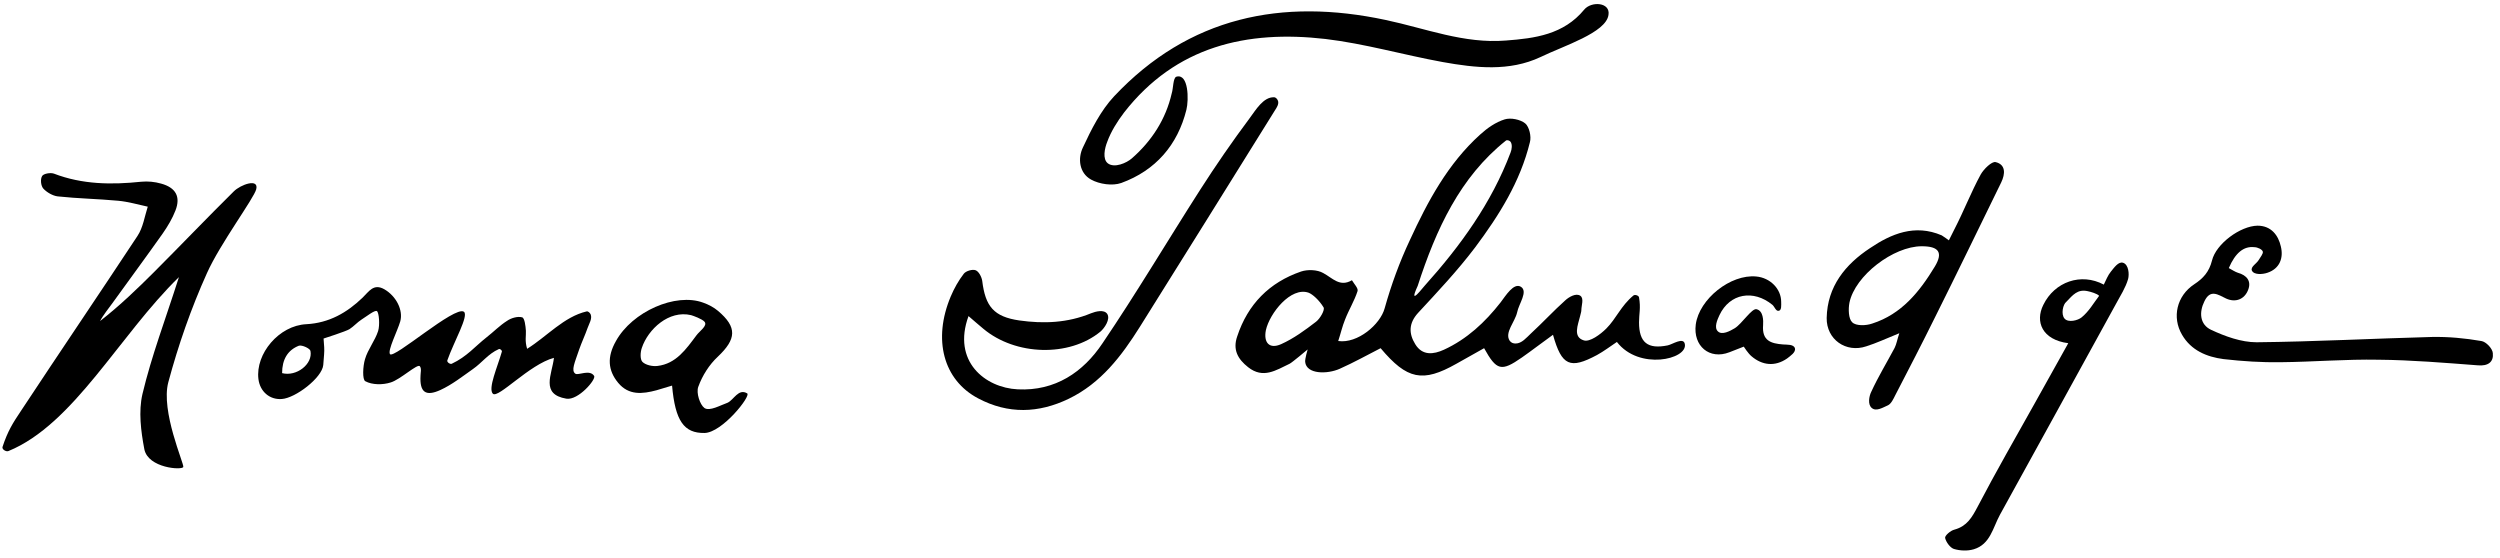
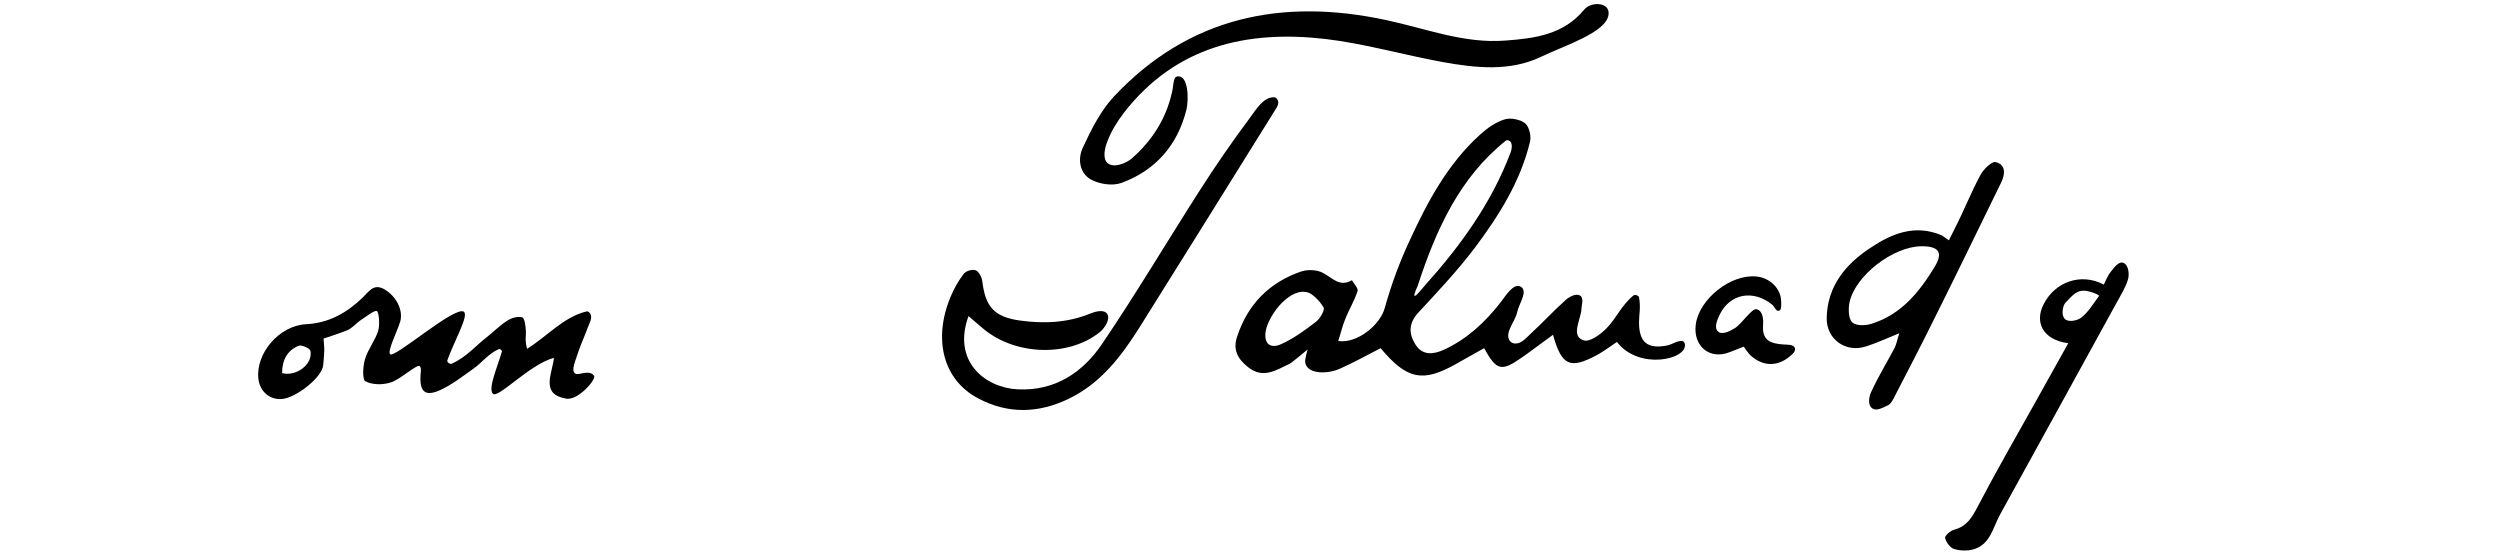
<svg xmlns="http://www.w3.org/2000/svg" version="1.1" id="Layer_1" x="0px" y="0px" viewBox="0 0 802 179" style="enable-background:new 0 0 802 179;" xml:space="preserve">
  <g>
    <path d="M486.2,110.2c2,0,3.5-1.9,4.9-3.2c3.8-3.5,7.3-7.3,11.1-10.7c1.1-1,3.4-2.4,4.8-1.4c1.2,0.9,0.3,3.1,0.3,4.6   c0,0.6-0.3,1.3-0.4,1.9c-0.7,2.9-2.4,6.7,1.2,7.8c1.9,0.6,5.3-1.9,7.2-3.8c3.2-3.2,4.7-7.3,8.7-10.6c0.5-0.4,1.7,0,1.8,0.6   c0.6,3.4,0,5.3,0,8c0,6.5,2.8,8.7,9.2,7.4c1.5-0.3,5.1-2.8,5.5-0.4c0.9,4.9-14.7,8.5-21.8-0.7c-2.1,1.4-4.2,3-6.4,4.2   c-8.6,4.6-11.3,3.5-14.1-6.5c-3.5,2.5-6.7,5-10,7.3c-6.6,4.6-8.1,4.2-12.1-3c-3,1.7-5.9,3.3-8.9,5c-10.8,6.1-15.8,5.1-24.3-5   c-4.3,2.2-8.6,4.6-13.1,6.6c-4,1.8-10.7,1.8-11.1-2.2c-0.1-1,0.8-4,0.8-4s-5.1,4.3-5.8,4.6c-4.4,2.1-8.5,4.9-13.3,1.1   c-3.3-2.6-5-5.6-3.5-9.9c3.4-10.3,10.3-17.3,20.5-20.8c2.1-0.7,5.2-0.6,7.1,0.5c3,1.6,5.3,4.6,9.2,2.3c0.7,1.2,2.1,2.6,1.8,3.5   c-1,3.1-2.8,6-4,9.1c-0.9,2.2-1.4,4.5-2.2,6.9c6.2,0.9,13.5-5.3,14.9-10.5c2.1-7.5,4.8-14.9,8.1-21.9c5.7-12.4,12.2-24.5,22.5-33.8   c2.3-2.1,5-4,7.9-4.9c1.9-0.6,5,0,6.6,1.3c1.3,1.1,2,4.2,1.5,6c-3.1,12.7-9.9,23.5-17.6,33.8c-5.6,7.4-12,14.2-18.3,21   c-3,3.3-3,6.6-0.9,10c2.3,3.8,5.9,3.3,9.2,1.8c7.4-3.4,13.2-8.8,18.2-15.2c1.6-2.1,4.2-6.4,6.5-5c2.4,1.5-0.7,5.5-1.2,8.2   c-0.7,3.1-4.1,6.5-2.4,9.1C484.8,110,485.5,110.2,486.2,110.2z M454.8,91.7c-3.3,7.2,2,0.1,2.2,0c11.5-12.8,21.5-26.6,27.6-42.8   c0.4-1,0.6-2.5,0-3.4c-0.3-0.4-1.1-0.7-1.5-0.4C468.4,56.8,460.7,73.5,454.8,91.7z M419.8,93.9c-5.7-2-12.5,6.6-13.7,12   c-0.8,4,1.1,6.2,4.9,4.5c4-1.8,7.7-4.5,11.2-7.2c1.3-1,2.9-3.8,2.4-4.6C423.2,96.3,421.1,94.4,419.8,93.9z" />
-     <path d="M57.4,88.9c-19.1,18.6-33.7,47.2-54.7,55.8c-0.7,0.3-2.1-0.5-1.9-1.3c1.7-5.2,3.4-7.8,5.8-11.4   C19,113.2,31.7,94.5,44.1,75.7c1.8-2.7,2.3-6.3,3.3-9.4c-3.2-0.7-6.3-1.6-9.5-1.9C31.5,63.8,25,63.7,18.5,63   c-1.6-0.2-3.5-1.3-4.6-2.5c-0.8-0.9-1-3-0.4-4c0.4-0.8,2.7-1.2,3.8-0.8c9.1,3.5,18.5,3.6,28,2.6c2.1-0.2,4.3,0,6.4,0.6   c4.7,1.3,6.3,4.2,4.6,8.6c-1,2.6-2.5,5.1-4.1,7.4c-5.3,7.5-10.7,14.8-16.1,22.3c-1,1.4-3.1,4-4,5.8c6.3-4.9,12.3-10.7,17.2-15.6   c8.7-8.7,17.1-17.5,25.7-26c2.2-2.2,8.1-4.3,7.2-0.7c-0.7,2.9-11.6,17.5-15.8,26.9c-5.1,11.3-9.2,23.1-12.4,35   c-2.5,9.3,5.1,26.2,4.8,27.2c-0.3,1.1-11.3,0.4-12.5-5.7c-1.1-5.8-1.9-12.1-0.6-17.7C48.6,114.2,53.1,102.4,57.4,88.9z" />
    <path d="M377.4,24.6c3.9-1.1,4,7.4,3.2,10.6c-2.8,11.3-9.9,19.5-20.9,23.5c-2.8,1-7,0.4-9.7-1.1c-3.8-2.1-4.3-6.8-2.6-10.3   c2.7-5.8,5.7-11.8,10-16.4c24-25.5,53.8-31.6,87.1-24.5c12.8,2.7,25.2,7.7,38.6,6.6c9.3-0.7,18.5-1.9,25.1-9.9   c2.3-2.8,8.5-2.4,7.8,1.7c-0.8,5.7-14.4,9.9-21.8,13.5c-10,4.7-20.8,3.5-31.4,1.6c-12.6-2.3-25-5.9-37.6-7.4   c-25.2-2.9-48,2.3-64.6,23.6c-2.2,2.9-4.2,6.1-5.4,9.4c-0.8,2-1.6,5.5,0.2,6.9c2.1,1.6,6-0.1,7.7-1.6c6.3-5.5,10.9-12.5,12.8-20.9   C376.4,28.4,376.3,24.9,377.4,24.6z" />
    <path d="M310.7,101.4c-5.3,14.5,5.3,23,15.8,23.5c12,0.6,21-5.5,27.2-14.8C364.6,94,374.5,77.3,385,60.9c5-7.8,10.3-15.5,15.9-23   c2-2.7,4.4-6.8,7.8-6.7c0.6,0,1.1,0.6,1.3,1.2c0.3,1-0.4,2.1-1,3c-14.4,23.1-28.8,46.3-43.3,69.4c-5.9,9.4-12.5,18.1-22.8,23.1   c-9.7,4.7-19.5,5-29.1-0.1c-11.2-5.9-14.6-18.9-8.8-32.7c1.1-2.6,2.5-5.1,4.2-7.3c0.7-0.9,2.8-1.5,3.8-1.1s1.9,2.1,2.1,3.4   c1,8.2,3.7,11.5,11.9,12.7c7.8,1.1,15.5,0.8,23-2.3c1.5-0.6,4.2-1.3,5.2,0.2c1.1,1.7-0.9,4.6-2.2,5.7c-10,8.2-27.2,7.7-37.5-0.9   C314,104.3,312.6,103,310.7,101.4z" />
    <path d="M134.7,117.5c-0.7-1-6.3,4.3-9.4,5.2c-2.5,0.8-5.9,0.8-8.1-0.4c-1-0.5-0.8-4.8-0.1-7.1c0.9-3.1,3.2-5.9,4.2-9   c0.6-1.9,0.3-6-0.4-6.4c-0.7-0.4-3.3,1.7-4.9,2.7c-1.4,0.9-2.5,2.2-3.9,3.1c-1.1,0.7-8.3,3-8.3,3s0.1,1.2,0.2,2.8   c0.1,1.5-0.1,2.9-0.3,5.7c-0.4,4.1-8.9,10.6-13.3,10.9c-3.9,0.3-7-2.4-7.5-6.4c-1-8.1,6.6-17.2,15.4-17.6c7.3-0.4,13-3.7,18-8.5   c2-1.9,3.5-4.7,7-2.7c3.8,2.2,6.1,6.7,5.1,10.3c-0.9,3.1-4.1,9.3-3.3,10.5c1.2,1.7,20.8-15.6,23.7-13.6c1.7,1.2-3.2,9.6-5.3,15.6   c-0.2,0.6,0.9,1.3,1.4,1.1c4.9-2.3,7.5-5.6,11.2-8.5c2.2-1.7,4.2-3.8,6.6-5.3c1.3-0.9,3.4-1.5,4.8-1.1c0.8,0.2,1.1,2.8,1.2,4.3   c0.1,1.6-0.4,3.2,0.4,5.8c6.4-4,11.8-10.3,19.1-12c0.5-0.1,1.1,0.5,1.3,1c0.5,1.4-0.5,2.9-1,4.3c-0.8,2.3-1.9,4.6-2.7,6.9   c-1.4,4.2-2.7,6.8-1.2,7.8c0.9,0.6,4.6-1.5,6,0.7c0.7,1.1-5.1,7.9-8.9,7.3c-8.4-1.4-4.6-7.8-4-13.1c-7.9,2.1-17.9,13.2-19.6,11.5   c-1.6-1.7,1.5-8.6,2.9-13.5c0.1-0.4-0.6-1-1-0.8c-3.4,1.5-5.4,4.4-8.3,6.4c-3.4,2.4-6.7,5-10.4,6.7c-4.8,2.2-6.7,0.7-6.4-4.6   C134.9,119.6,135.3,118.3,134.7,117.5z M90.5,119.7c4.6,1.2,9.9-2.9,9.1-7.1c-0.1-0.8-2.7-2-3.7-1.7   C92.3,112.3,90.5,115.3,90.5,119.7z" />
-     <path d="M715,86c1.1,0.6,2,1.2,2.9,1.5c2.9,0.8,4.4,2.7,3.3,5.5c-1.2,3.1-4.1,4.1-7,2.8c-2.7-1.3-5.1-3.1-7,0.8   c-1.8,3.6-1.5,7.5,2.1,9.2c4.5,2.1,9.7,4,14.6,4c18.8-0.2,37.5-1.2,56.3-1.7c5.3-0.1,10.6,0.4,15.8,1.3c1.5,0.2,3.6,2.4,3.7,3.9   c0.3,2.8-1.5,4.2-4.8,3.9c-10.6-0.8-21.2-1.7-31.9-1.8c-10.4-0.2-20.9,0.7-31.3,0.8c-6.1,0.1-12.3-0.3-18.4-1   c-5.4-0.7-10.4-2.8-13.3-7.8c-3.3-5.6-1.7-12.5,3.9-16.2c2.9-1.9,4.8-4,5.7-7.6c1.3-5.4,9.1-11.1,14.6-11.2c4.4,0,6.7,3.1,7.5,6.7   c0.9,3.7-0.4,7.1-4.3,8.4c-1.4,0.5-4.3,0.8-5-0.7c-0.5-1.2,1.5-2.2,2.2-3.4c0.5-0.9,1.5-2,1.3-2.7s-1.7-1.4-2.7-1.4   C719.8,78.9,717.1,81.1,715,86z" />
    <path d="M609.3,106.9c-4.2,1.7-7.4,3.2-10.6,4.2c-6.5,2.2-12.8-2.2-12.7-9.1c0.2-10.1,6-17.2,13.9-22.4c6.8-4.6,14.4-7.8,23-4.1   c0.4,0.2,2.3,1.6,2.3,1.6s1.5-3,1.8-3.6c3-5.8,5.3-11.8,8.4-17.5c1-1.8,3.6-4.3,4.8-4c3.3,0.8,3.1,3.8,1.8,6.5   c-7.1,14.5-14.1,29-21.3,43.4c-4.1,8.3-8.4,16.6-12.7,24.9c-0.6,1.2-1.3,2.7-2.3,3.2c-1.6,0.7-3.8,2.1-5.2,0.9   c-1.4-1.1-0.9-3.8-0.2-5.2c2.2-4.8,5-9.4,7.5-14.1C608.4,110.4,608.6,109,609.3,106.9z M616.5,79c-9.1,0-21.4,9.4-23.2,18.1   c-0.4,2.1-0.3,5.2,0.9,6.3c1.2,1.2,4.4,1.1,6.4,0.4c9.4-3,15.2-10.2,20.1-18.3C623.4,81,622,79,616.5,79z" />
    <path d="M663.5,110.1c-8.4-1.1-10.7-6.9-8-12.3c3.6-7.4,12.1-10.4,19.4-6.5c0.7-1.4,1.3-3,2.3-4.2s2.4-3.3,3.9-2.8   c1.8,0.6,2,3.7,1.6,5.2c-0.8,2.8-2.5,5.4-3.9,8c-12.4,22.6-24.8,45.1-37.2,67.6c-2.3,4.2-3.1,9.5-8.4,11.1c-2,0.6-4.4,0.5-6.4-0.1   c-1.2-0.4-2.5-2.2-2.8-3.5c-0.2-0.7,1.7-2.4,3-2.7c4-1.1,5.6-3.9,7.4-7.3c5.9-11.3,12.3-22.4,18.5-33.5   C656.1,123.3,659.9,116.5,663.5,110.1z M673.4,94.9c-0.6-0.7-2.7-1.3-3.7-1.5c-3.2-0.7-4.7,1.2-6.8,3.4c-1.1,0.8-1.8,4-0.6,5.4   s4.3,0.6,5.5-0.4C670.2,99.8,671.5,97.4,673.4,94.9z" />
-     <path d="M239.7,126.2c1.3,0.8-8,12.6-13.7,12.7c-6.6,0.1-9.4-3.9-10.4-15.2c-1.7,0.5-3.4,1-5,1.5c-4.5,1.2-8.9,1.7-12.3-2.4   c-3.3-4-3.6-8.3-0.7-13.4c5.2-9.4,19.1-15.6,28-12.3c1.7,0.6,3.4,1.5,4.7,2.6c6.3,5.3,5.9,9.1,0,14.7c-2.8,2.6-5,6.1-6.3,9.7   c-0.7,1.9,0.5,5.7,2,6.8c1.7,1.1,5.1-0.9,7.4-1.7C235.4,128.3,236.9,124.5,239.7,126.2z M221.7,101.1c-7.1-1.7-13.8,4.5-15.8,10.5   c-0.5,1.4-0.6,3.7,0.2,4.5c1,1,3.2,1.5,4.8,1.3c6-0.7,9.2-5.4,12.5-9.8c1-1.4,3.7-3.1,2.6-4.4C225.2,102.3,222.4,101.3,221.7,101.1   z" />
    <path d="M570.6,99.7c-0.9,0.2-1.3-1.3-2-1.9c-6.1-5-13.7-3.7-17,3.3c-0.7,1.5-1.8,4-0.5,5.2c1.3,1.3,3.9-0.1,5.4-1   c2.3-1.4,5.5-6.5,7-6.1c2.2,0.5,2.2,3.7,2.1,5.1c-0.4,5,2.5,5.9,6.4,6.2c1.3,0.1,3.4-0.1,3.8,1.2c0.4,1.3-1.5,2.5-2.5,3.3   c-3.9,2.7-8,2.2-11.4-0.7c-1.1-0.9-2.5-3.1-2.5-3.1s-3.1,1.2-4.6,1.8c-6.4,2.5-11.7-2-10.8-8.9c1.1-8.2,11.2-16.2,19.4-15.4   c4.5,0.4,8,4,8,8.1C571.4,97.8,571.6,99.6,570.6,99.7z" />
  </g>
</svg>